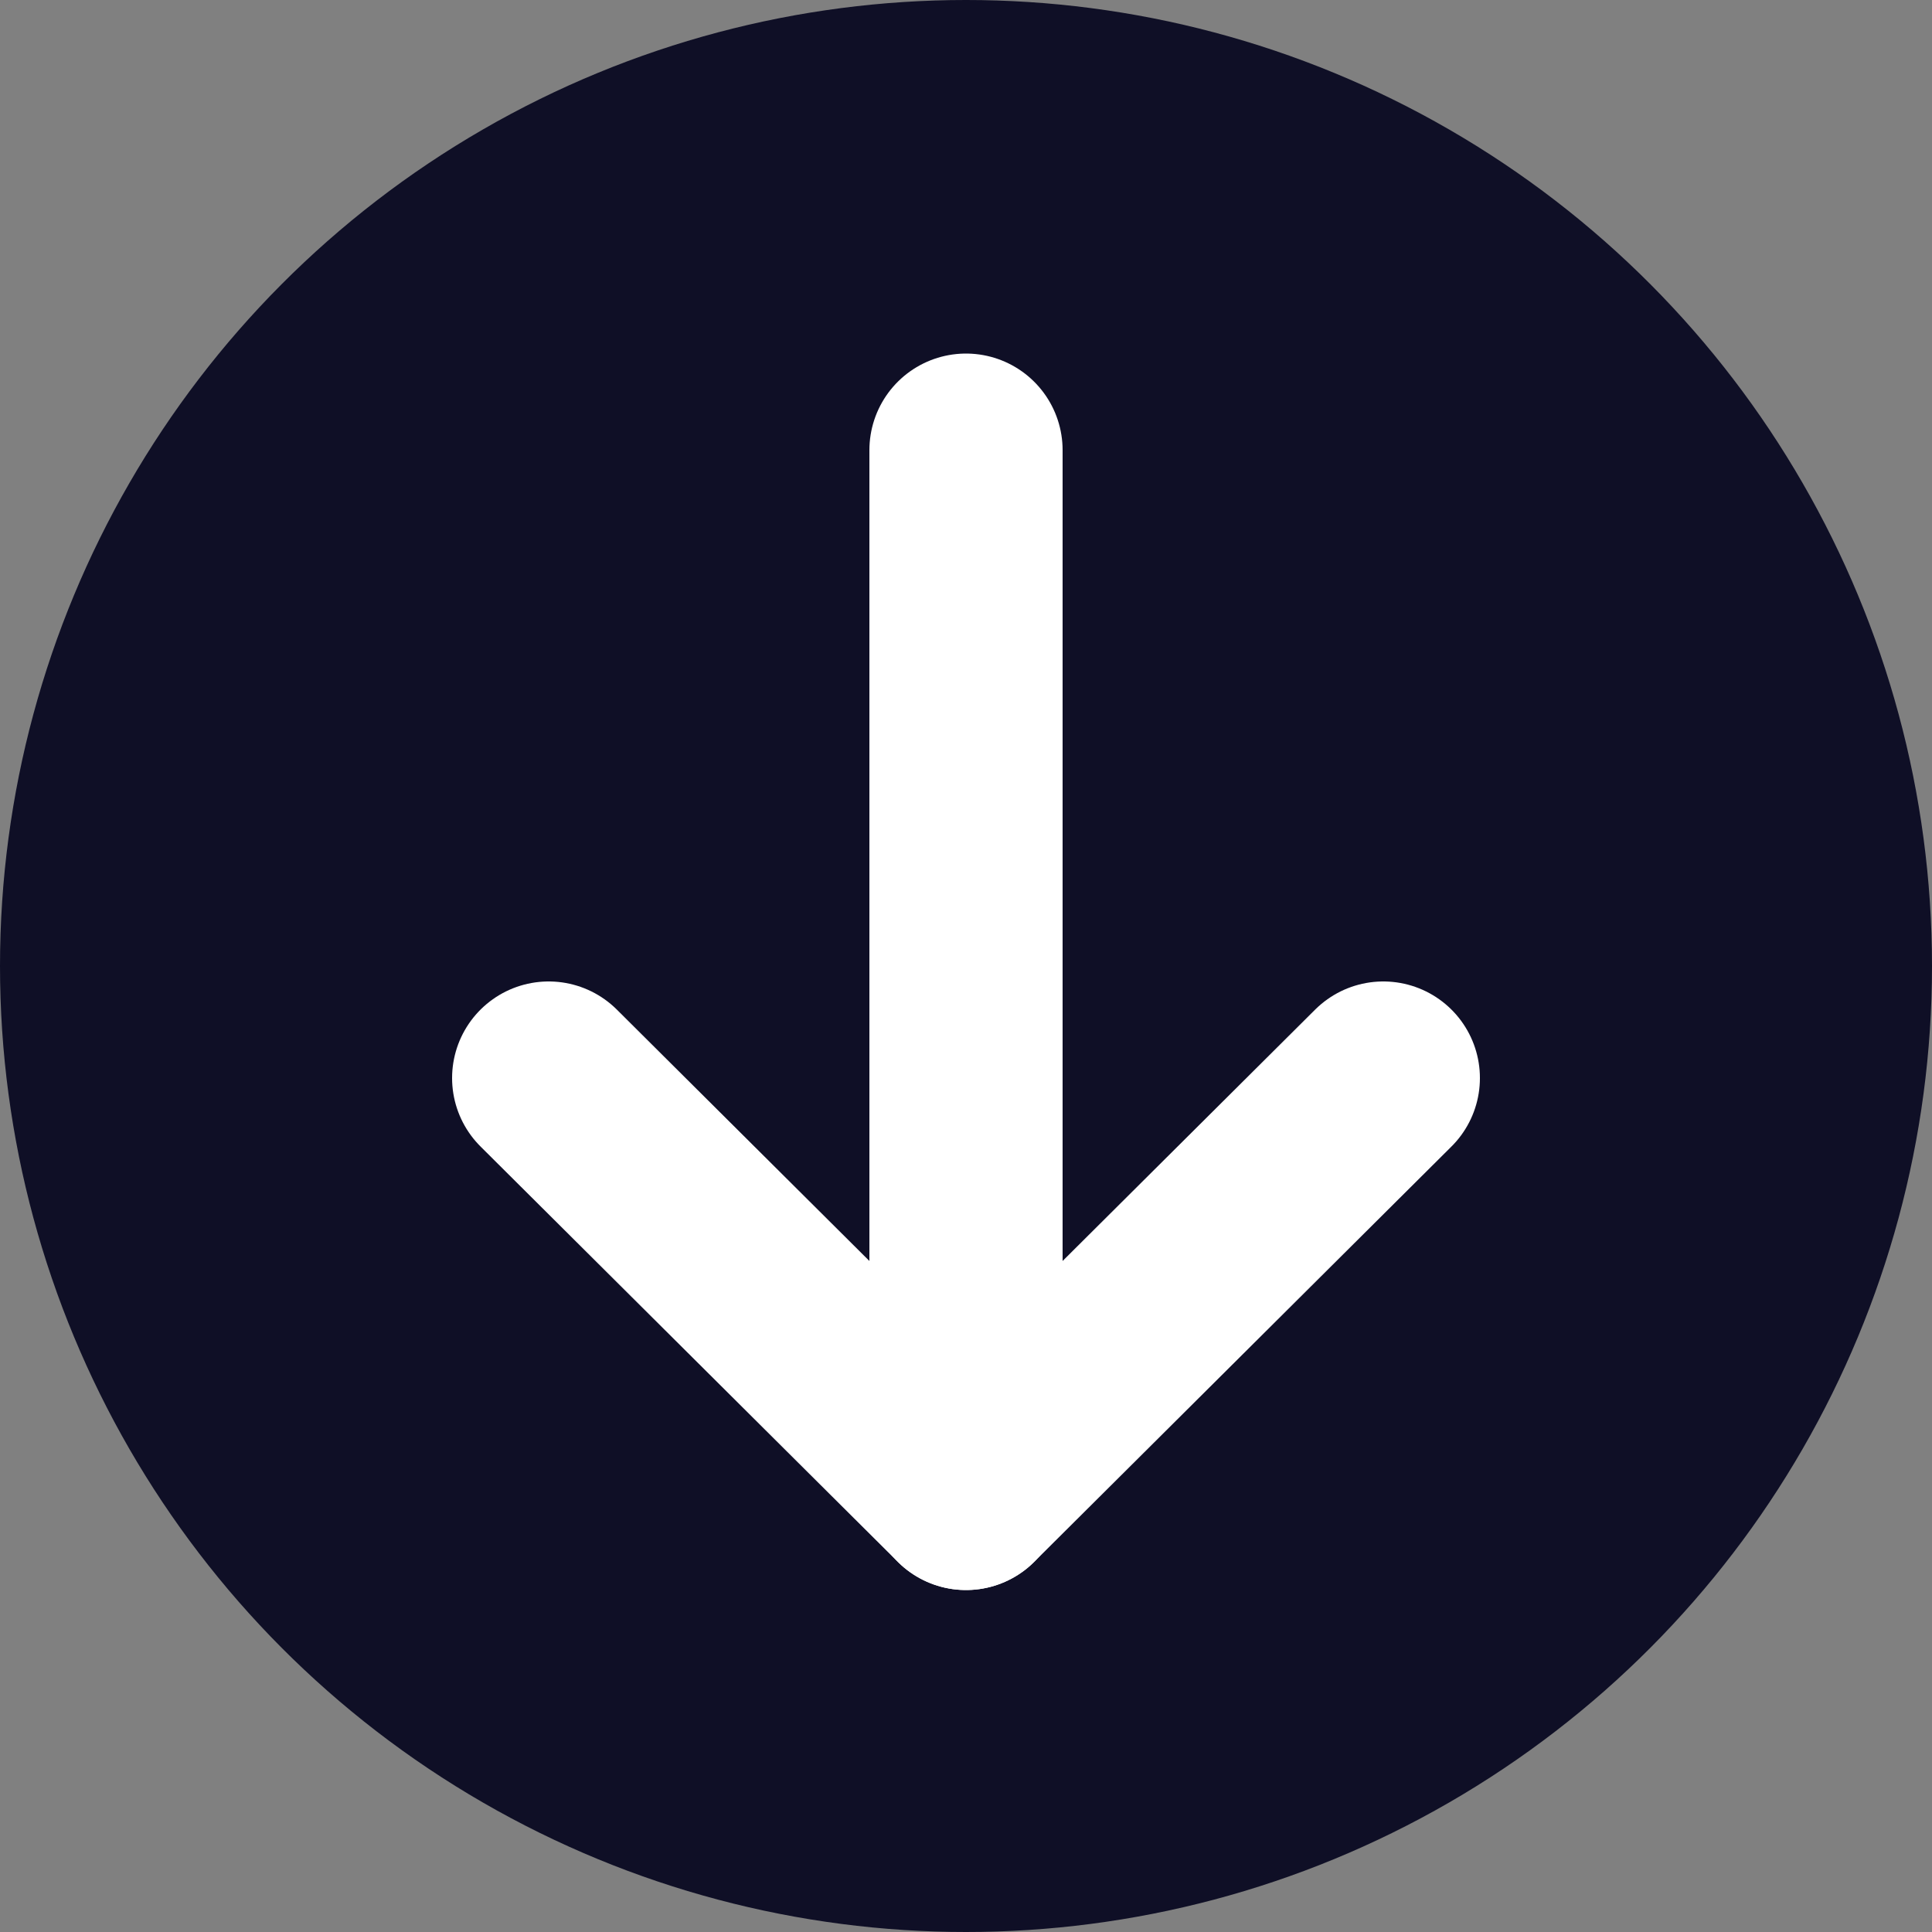
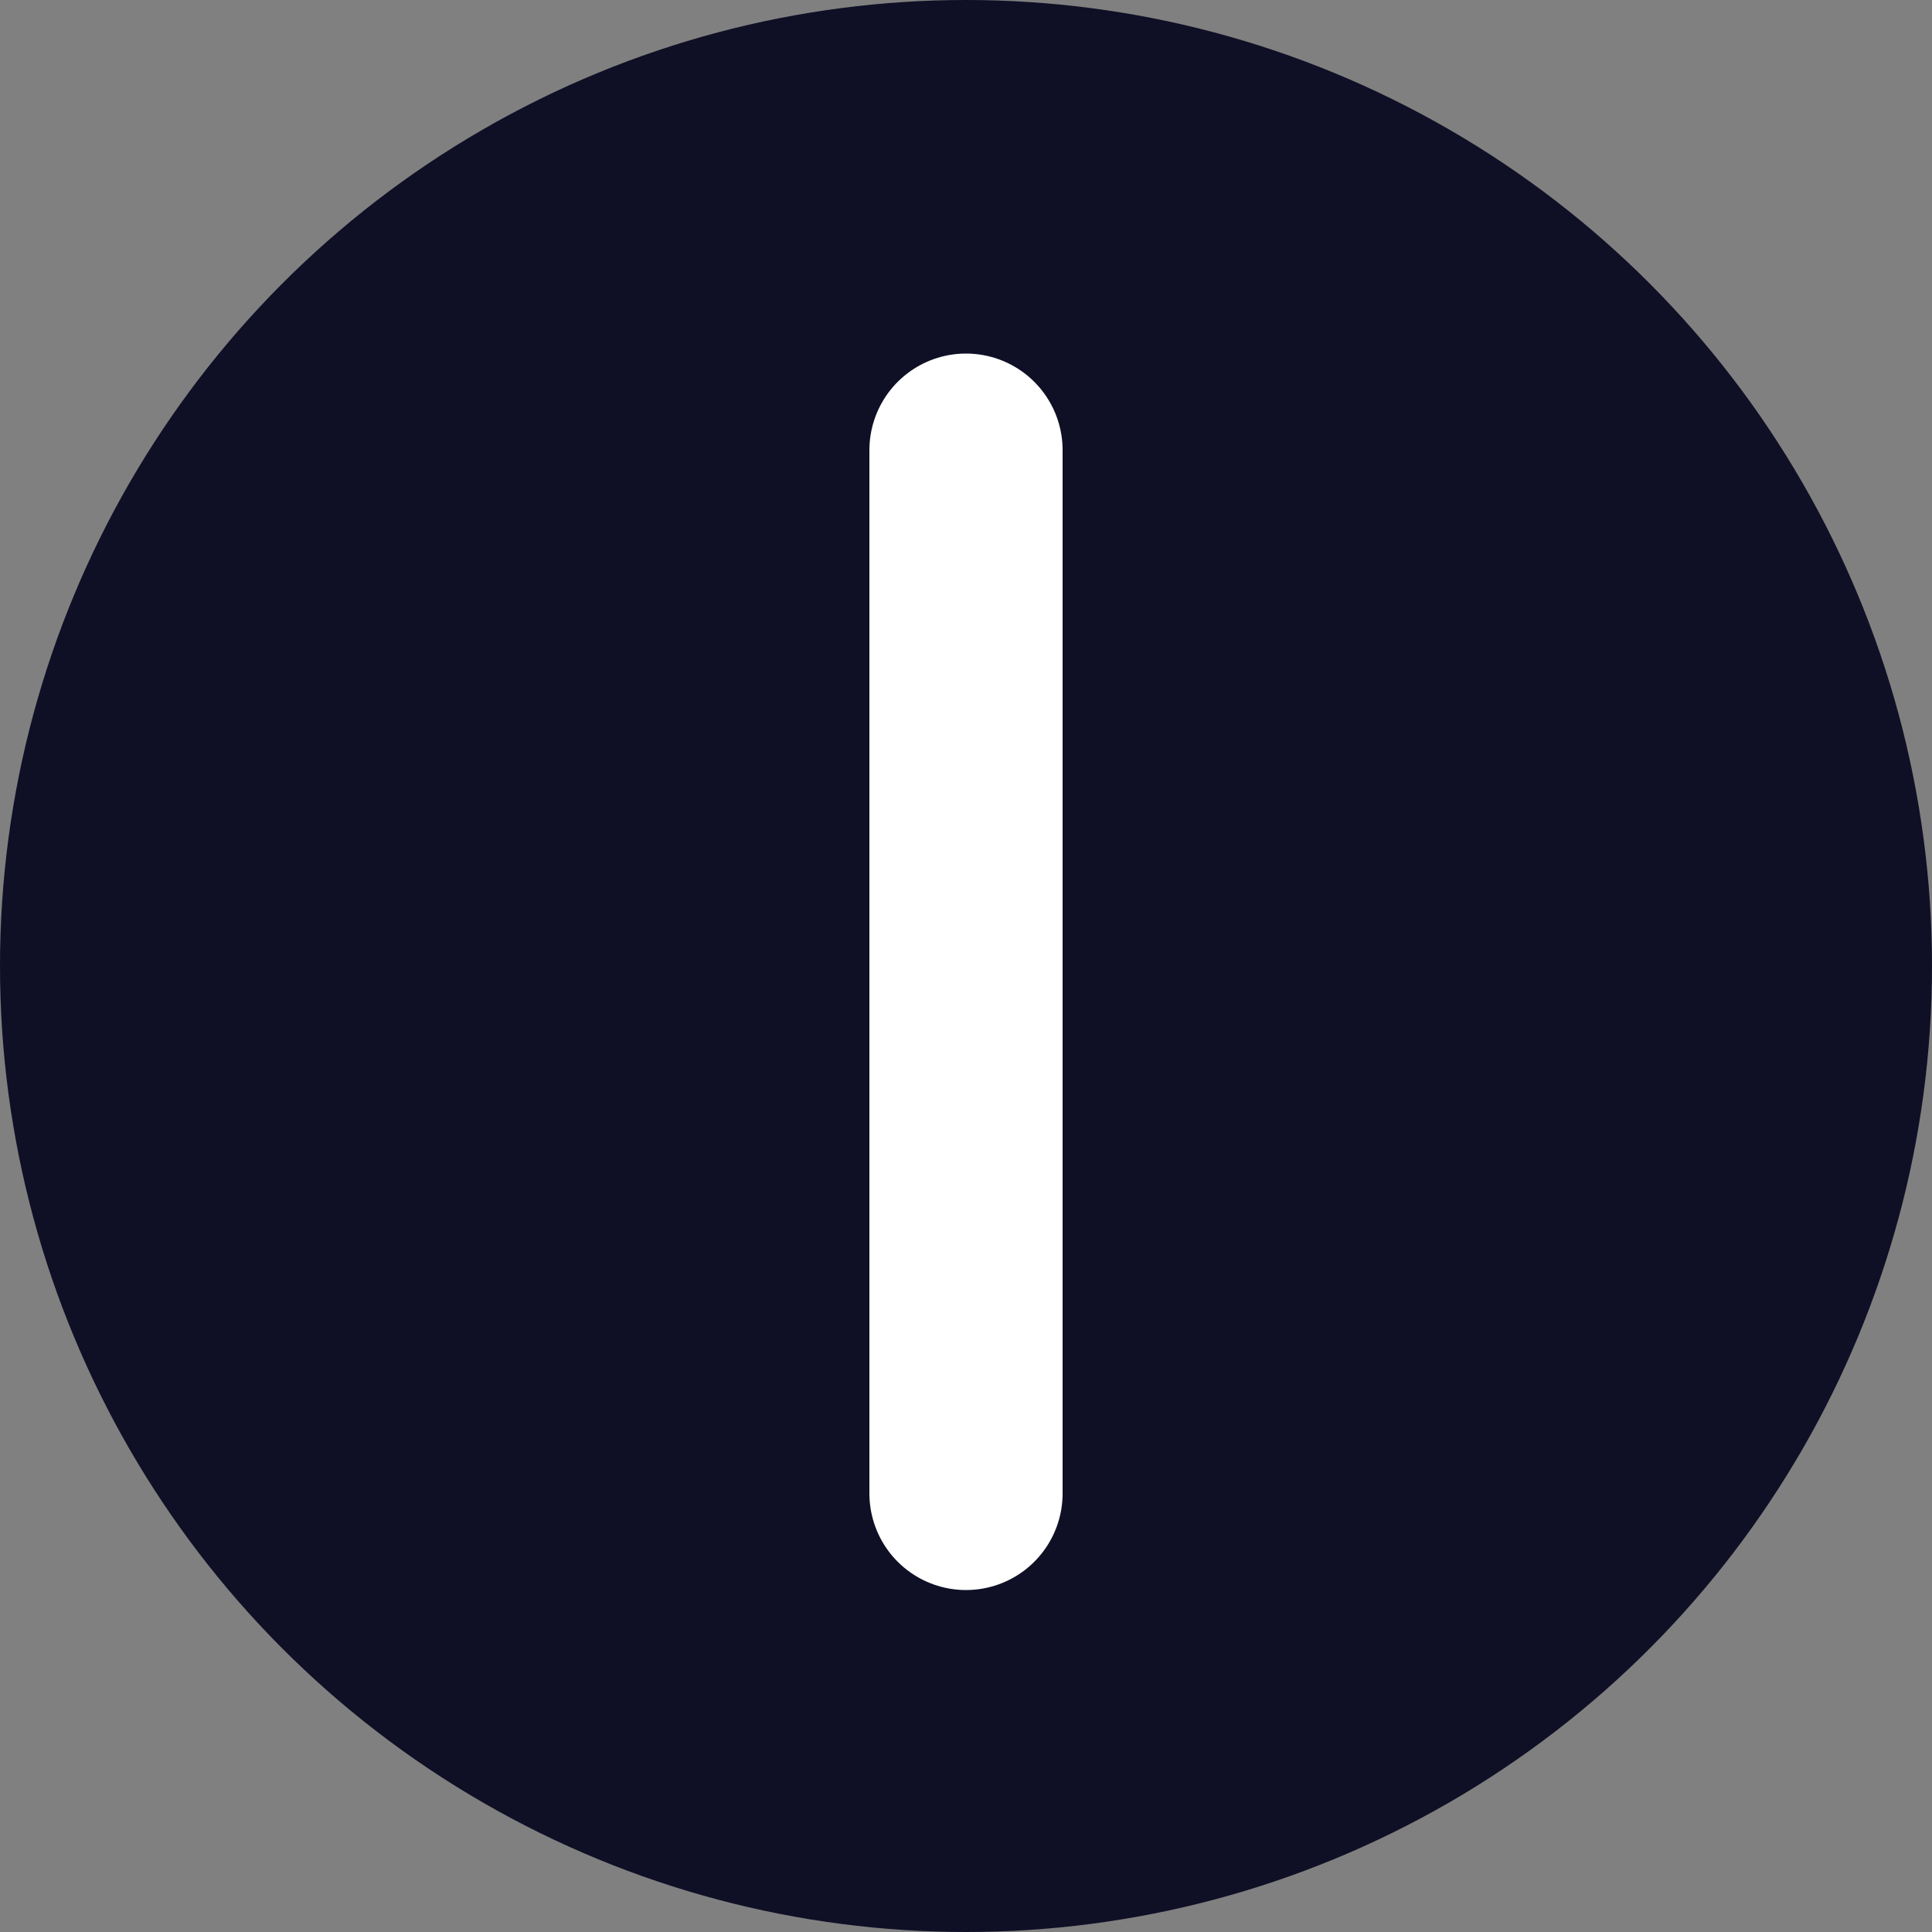
<svg xmlns="http://www.w3.org/2000/svg" version="1.1" id="Ebene_1" x="0px" y="0px" viewBox="0 0 10 10" style="enable-background:new 0 0 10 10;" xml:space="preserve">
  <rect x="0" y="0" width="10" height="10" fill="#808080" stroke="none" />
  <style type="text/css">
	.st0{fill:#0F0F26;}
	.st1{fill:none;stroke:#FFFFFF;stroke-linecap:round;stroke-linejoin:round;}
</style>
  <title>ABL_eMOBweb_icons-pictos_001</title>
  <g>
    <g id="Gruppe_258">
      <circle id="Ellipse_20" class="st0" cx="5" cy="5" r="5" />
    </g>
    <g id="iconfinder_32.arrow_3044665">
-       <path id="Pfad_153" class="st1" d="M7.16,5.58L5,7.73L2.84,5.58" />
      <line id="Linie_110" class="st1" x1="5" y1="7.73" x2="5" y2="2.33" />
    </g>
  </g>
</svg>